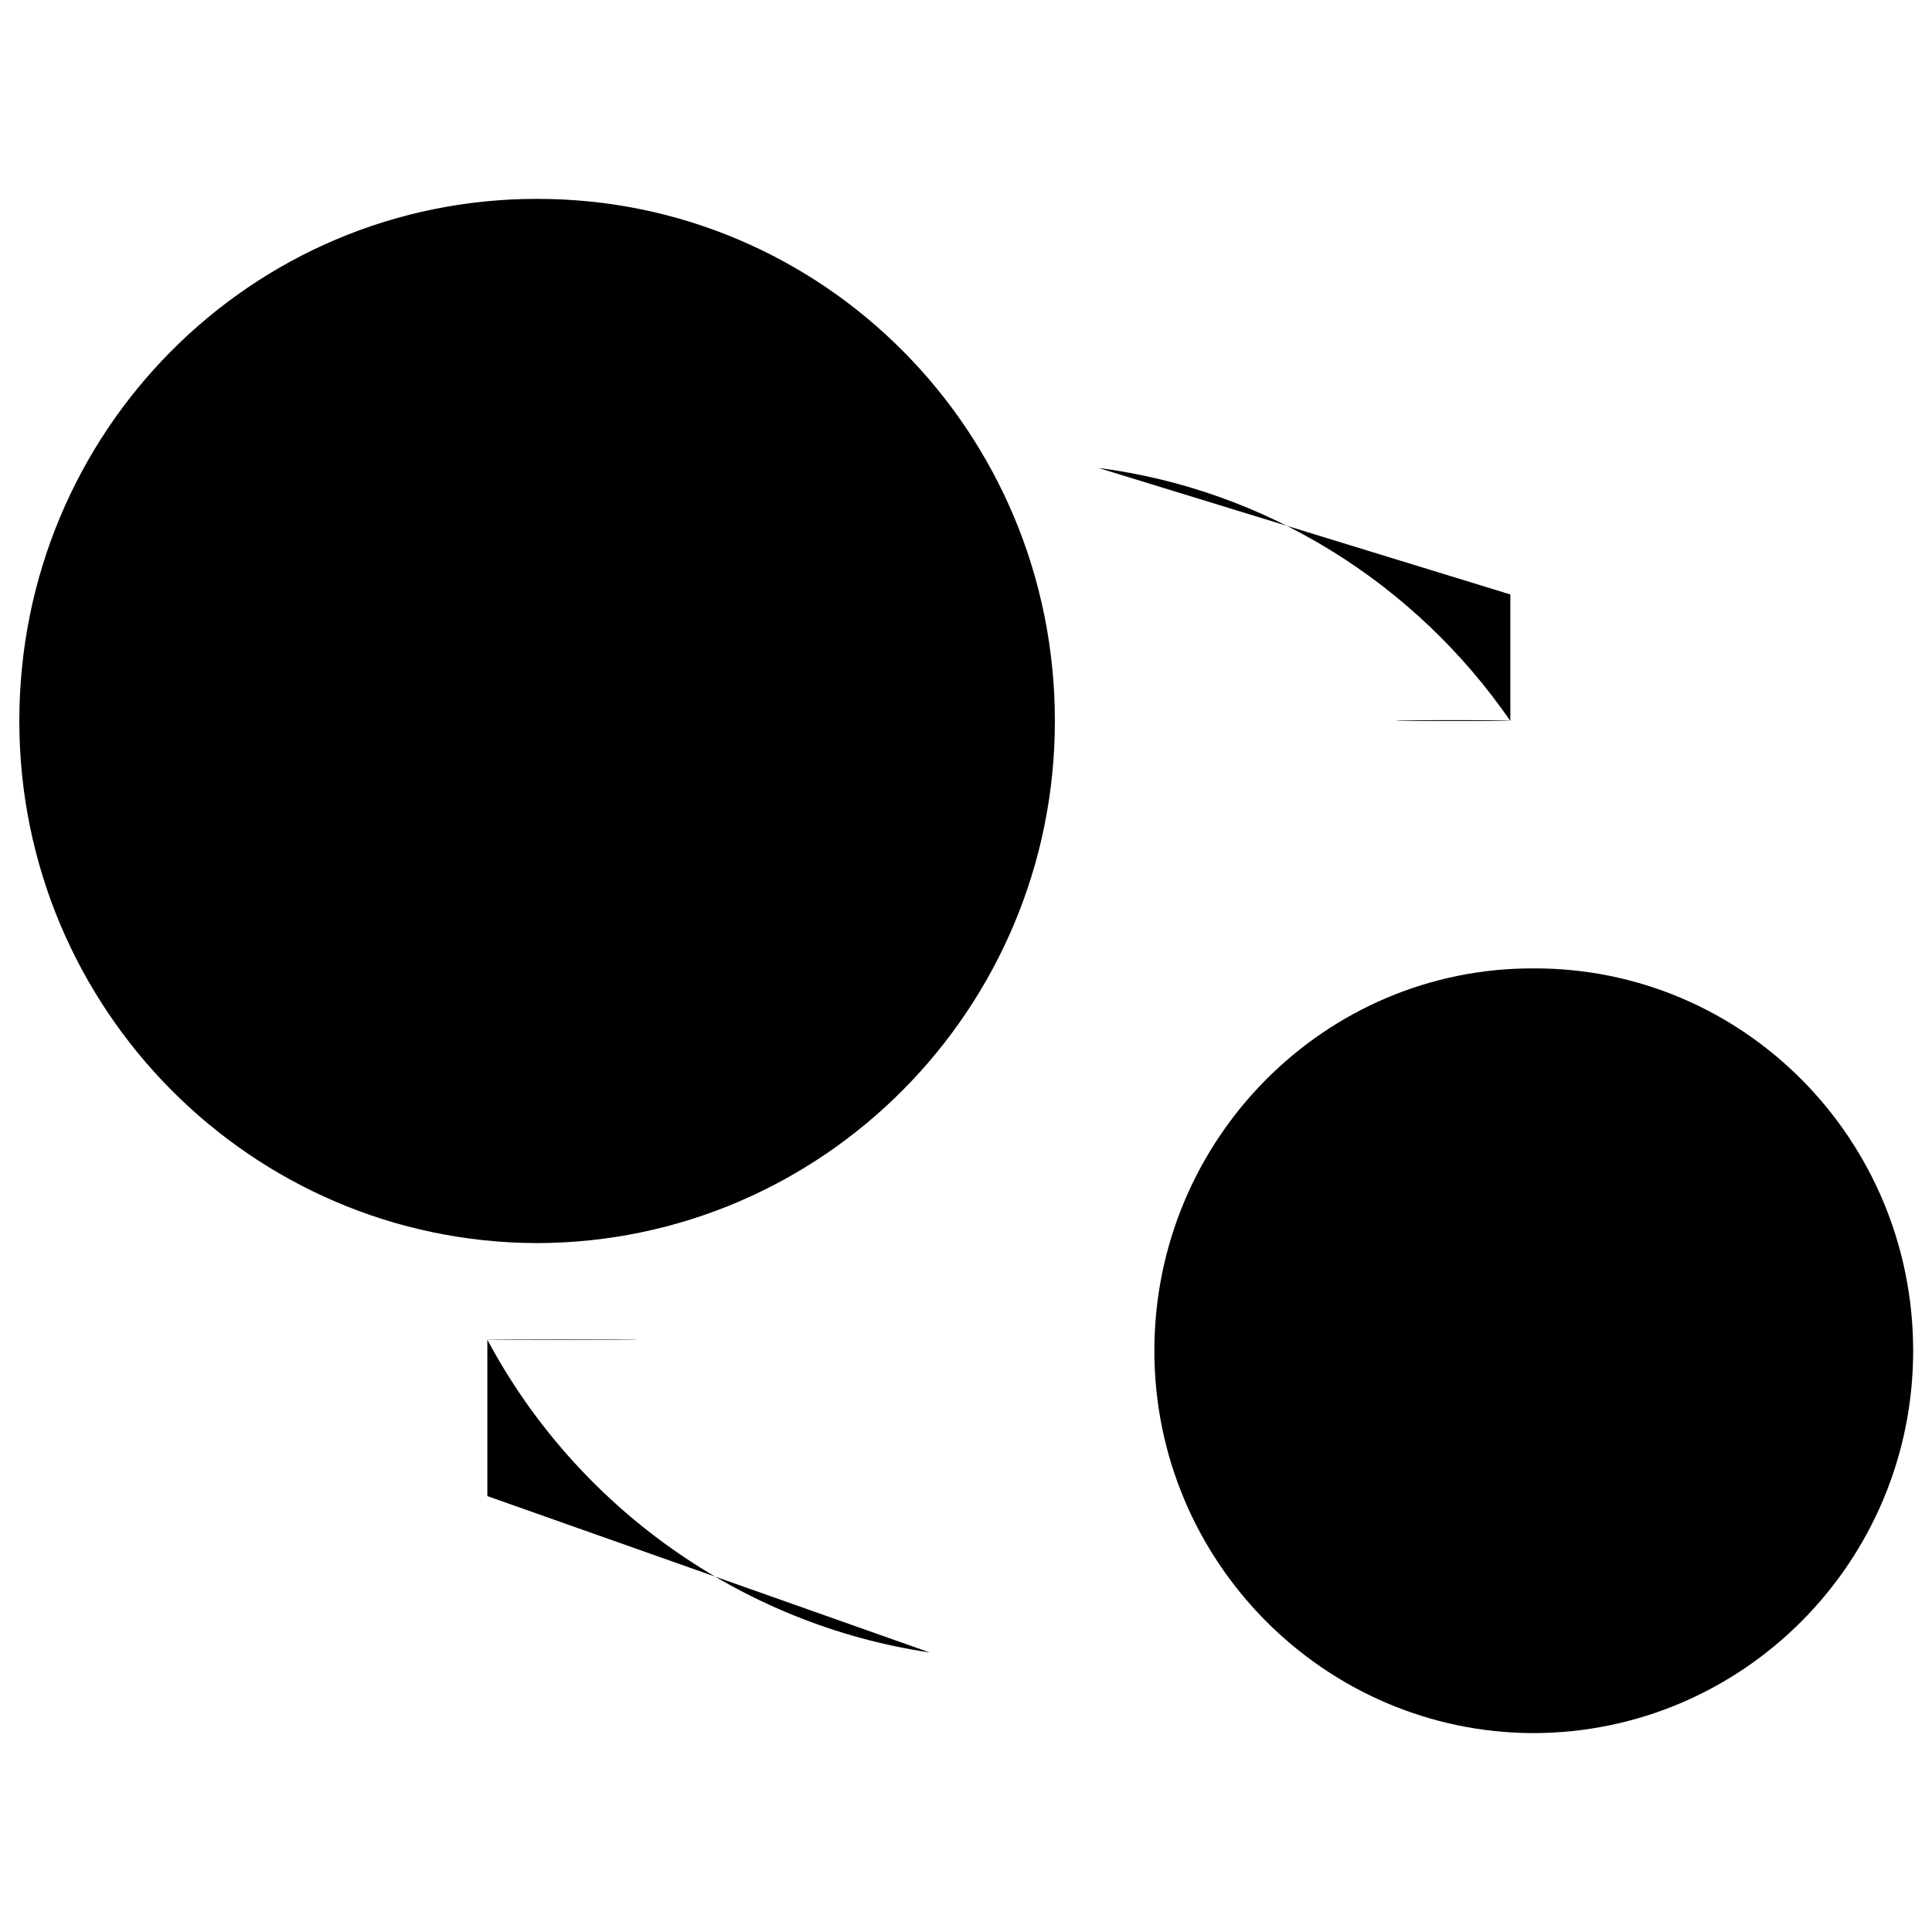
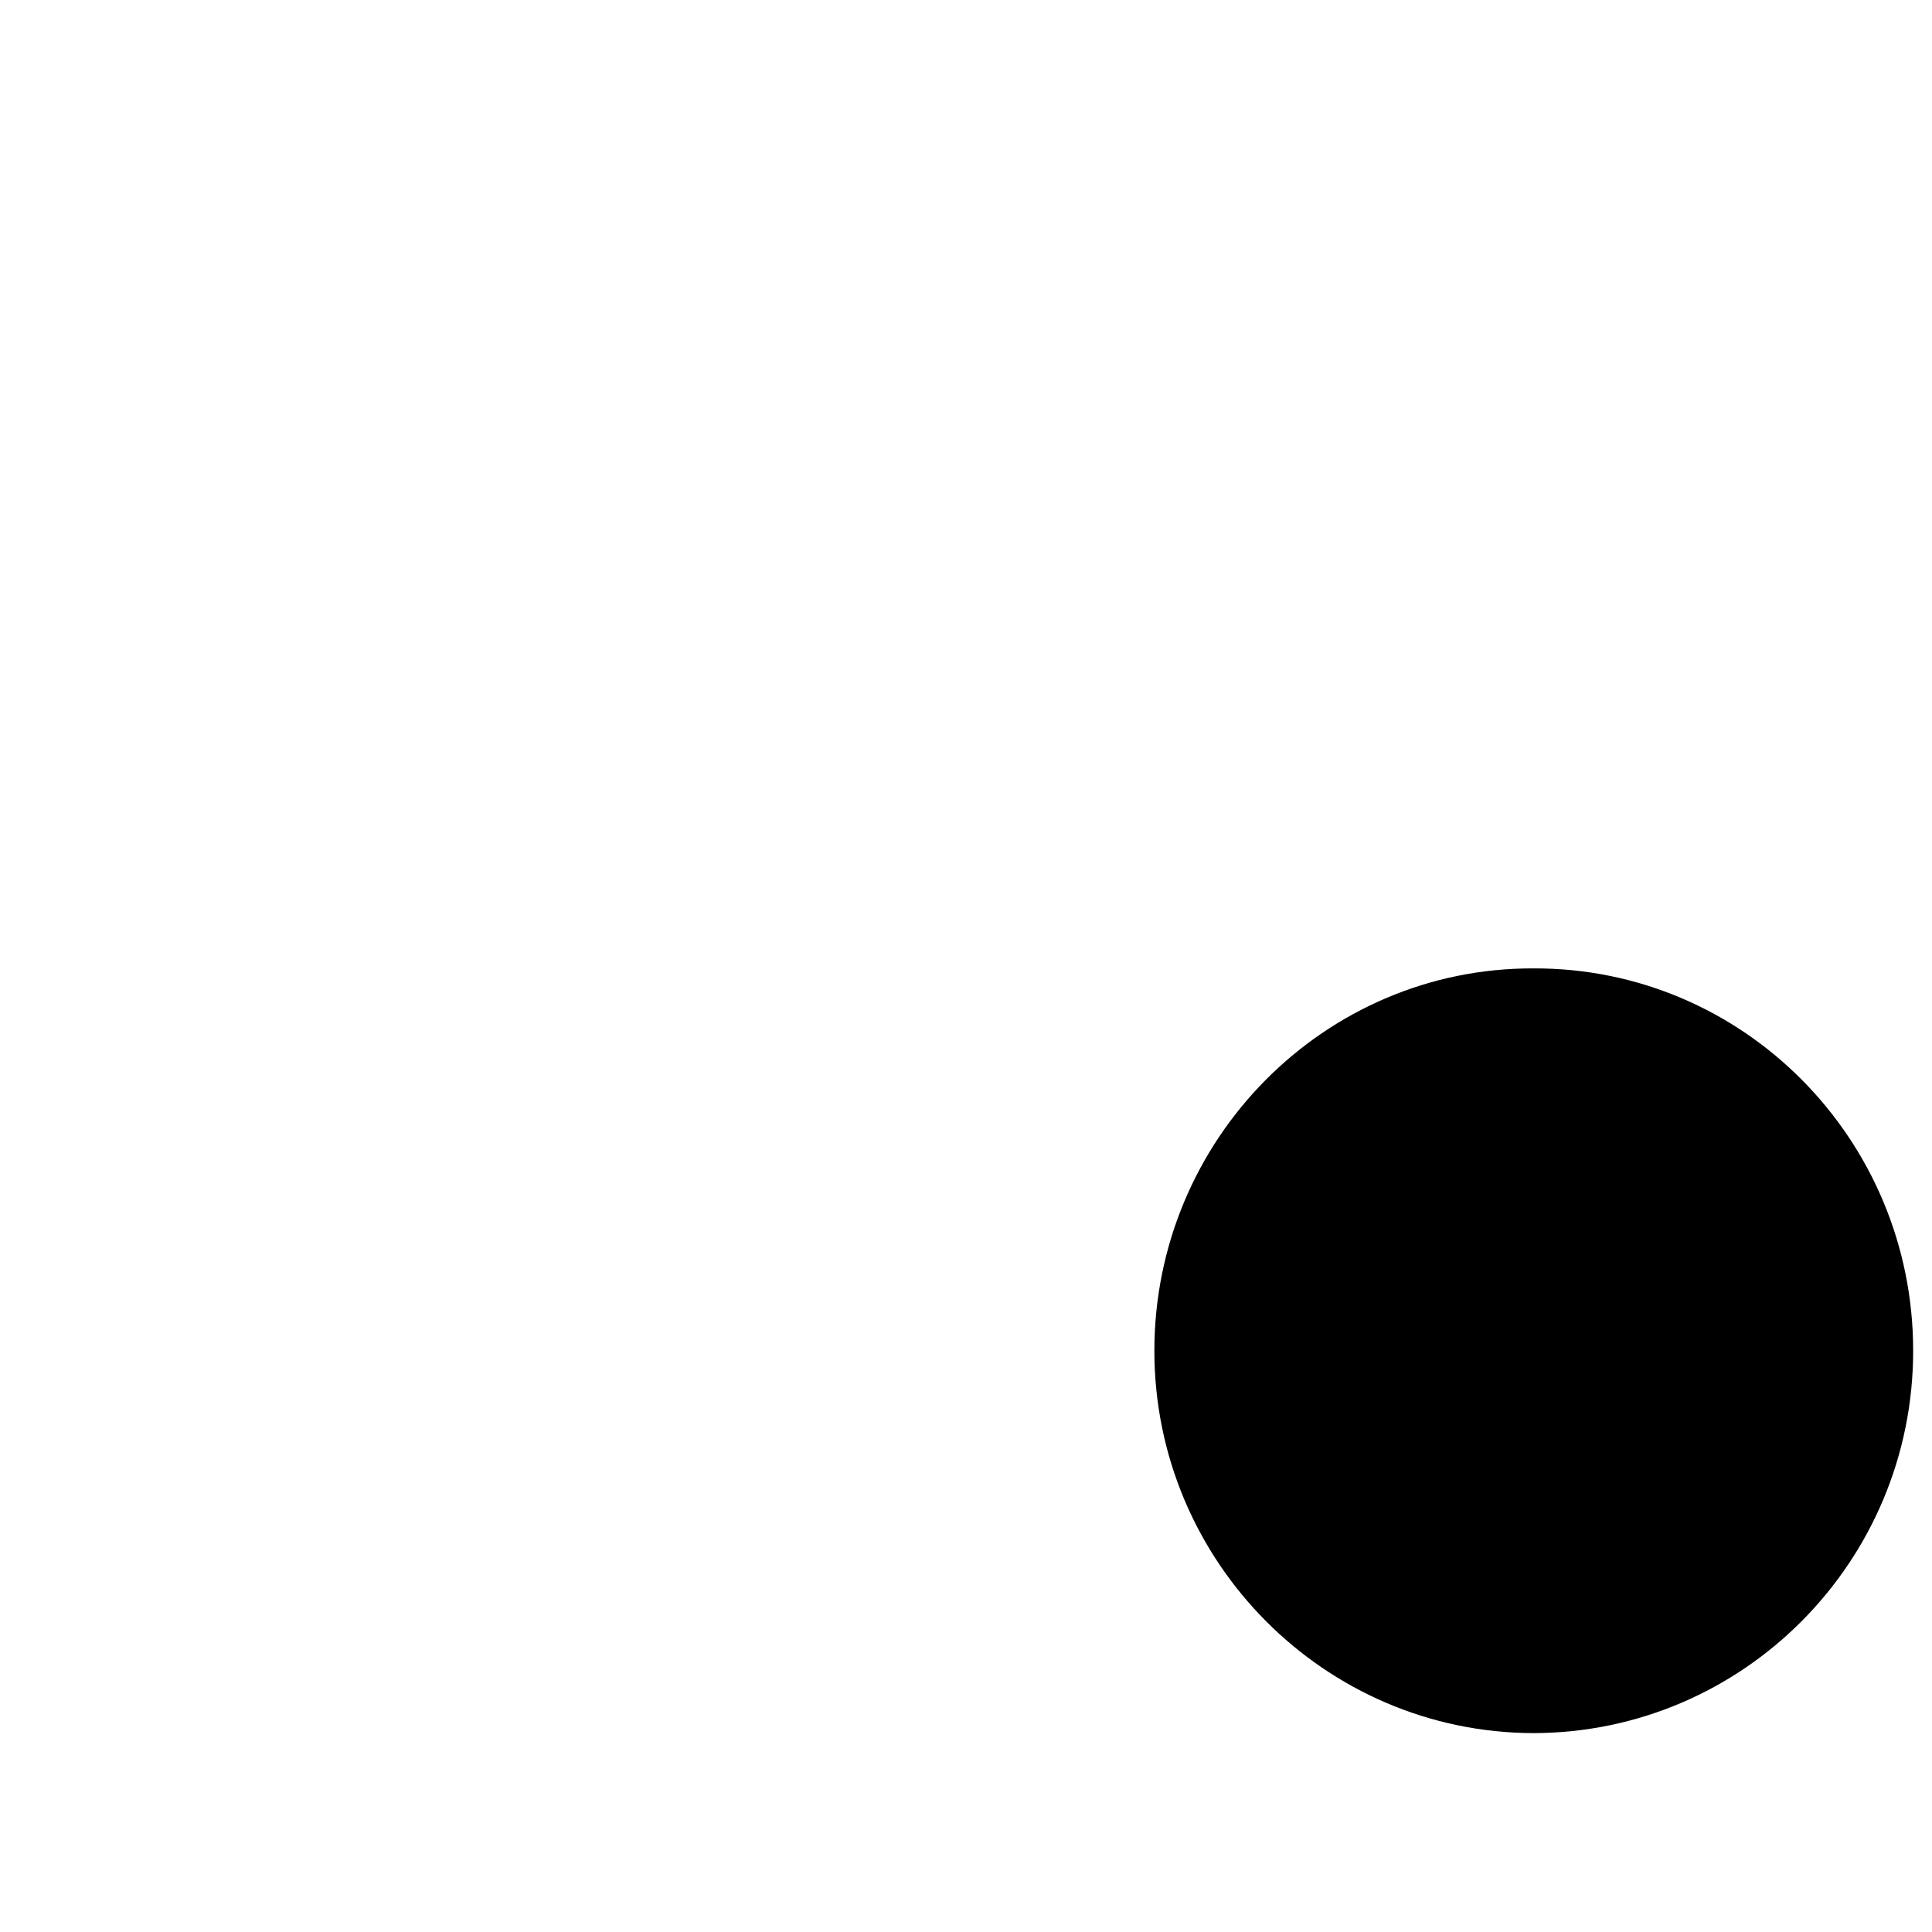
<svg xmlns="http://www.w3.org/2000/svg" version="1.1" width="100%" height="100%" id="svgWorkerArea" viewBox="0 0 400 400" style="background: white;">
  <defs id="defsdoc">
    <pattern id="patternBool" x="0" y="0" width="10" height="10" patternUnits="userSpaceOnUse" patternTransform="rotate(35)">
      <circle cx="5" cy="5" r="4" style="stroke: none;fill: #ff000070;" />
    </pattern>
  </defs>
  <g id="fileImp-408545570" class="cosito">
-     <path id="ellipseImp-345218078" class="grouped" d="M4 149.274C4 89.335 52 41.136 111.2 41.177 170.4 41.136 218.4 89.335 218.4 149.274 218.4 208.835 170.4 257.236 111.2 257.37 52 257.236 4 208.835 4 149.274 4 149.036 4 149.036 4 149.274" />
-     <path id="pathImp-964111221" class="grouped" d="M128.2 89.695C128.2 89.635 77.3 89.635 77.3 89.695 77.3 89.635 77.3 145.036 77.3 145.097 77.3 145.036 128.2 145.036 128.2 145.097 149.5 144.736 162.5 121.535 151.8 103.301 146.8 94.736 137.9 89.736 128.2 89.695 128.2 89.635 128.2 89.635 128.2 89.695M128.2 145.097C128.2 145.036 77.3 145.036 77.3 145.097 77.3 145.036 77.3 200.335 77.3 200.496 77.3 200.335 128.2 200.335 128.2 200.496 149.5 200.335 162.9 177.335 152.2 158.947 147.2 150.335 138 145.036 128.2 145.097 128.2 145.036 128.2 145.036 128.2 145.097M93.9 71.222C93.9 71.135 93.9 88.335 93.9 88.537M123.9 71.222C123.9 71.135 123.9 88.335 123.9 88.537M93.9 202.271C93.9 202.036 93.9 219.335 93.9 219.586M123.9 202.271C123.9 202.036 123.9 219.335 123.9 219.586M61.5 89.695C61.5 89.635 78.8 89.635 78.8 89.695M61.5 200.496C61.5 200.335 78.8 200.335 78.8 200.496" />
    <path id="ellipseImp-18229563" class="grouped" d="M239 279.66C239 235.835 274.3 200.335 317.5 200.496 360.9 200.335 396.1 235.835 396.1 279.66 396.1 323.336 360.9 358.736 317.5 358.823 274.3 358.736 239 323.336 239 279.66 239 279.435 239 279.435 239 279.66" />
-     <path id="pathImp-107628335" class="grouped" d="M338.9 258.832C338.9 242.335 321.2 231.835 306.9 240.278 292.7 248.335 292.7 268.935 306.9 277.282 310 278.935 313.9 280.036 317.5 280.161 317.5 280.036 317.5 280.036 317.5 280.161M296.3 301.511C296.2 317.935 313.9 328.036 328.3 320.064 342.4 311.736 342.4 291.236 328.4 283.061 325 280.935 321.4 280.036 317.7 280.181 317.7 280.036 317.5 280.036 317.5 280.181M317.5 223.803C317.5 223.536 317.5 236.335 317.5 236.465M317.5 322.852C317.5 322.736 317.5 335.336 317.5 335.517M100.9 309.751C100.9 309.536 100.9 277.236 100.9 277.371 119.4 312.036 153.5 336.336 192.5 342.129M131.9 277.371C131.9 277.236 100.9 277.236 100.9 277.371M312.7 123.076C312.7 122.835 312.7 149.036 312.7 149.265 292.9 120.535 261.9 101.335 227.4 96.878M289 149.271C289 149.036 312.7 149.036 312.7 149.271" />
  </g>
</svg>